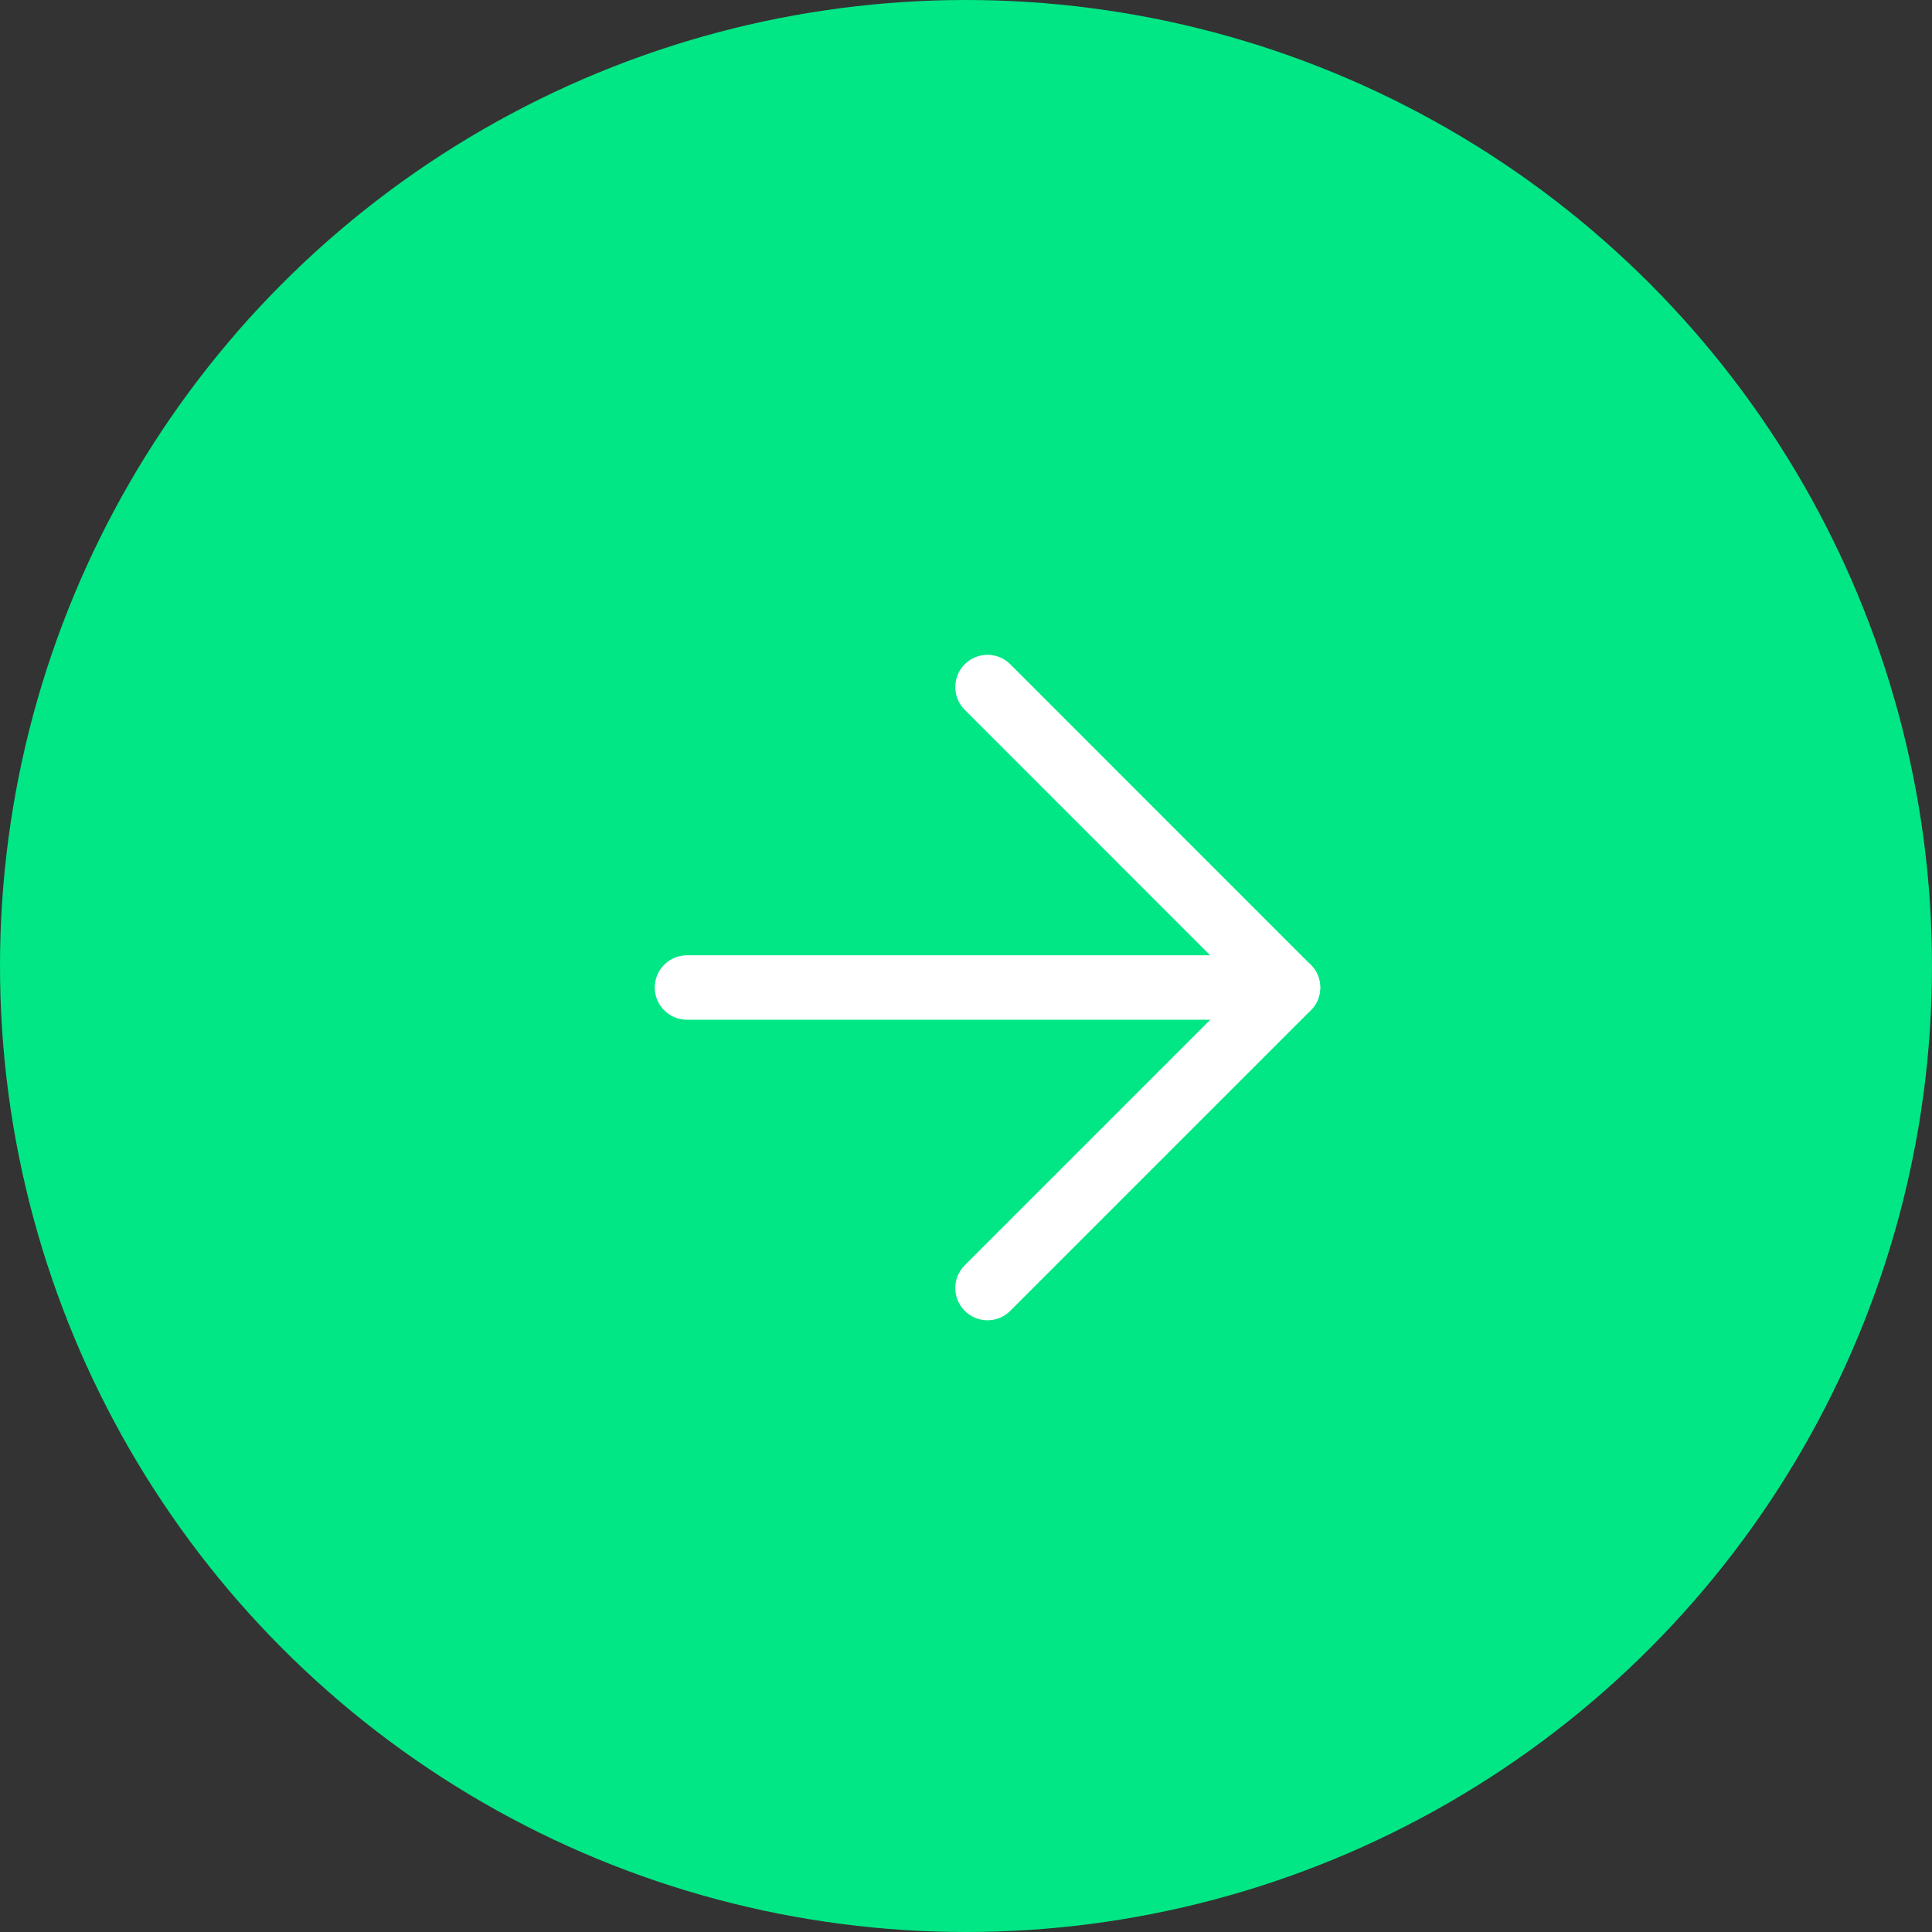
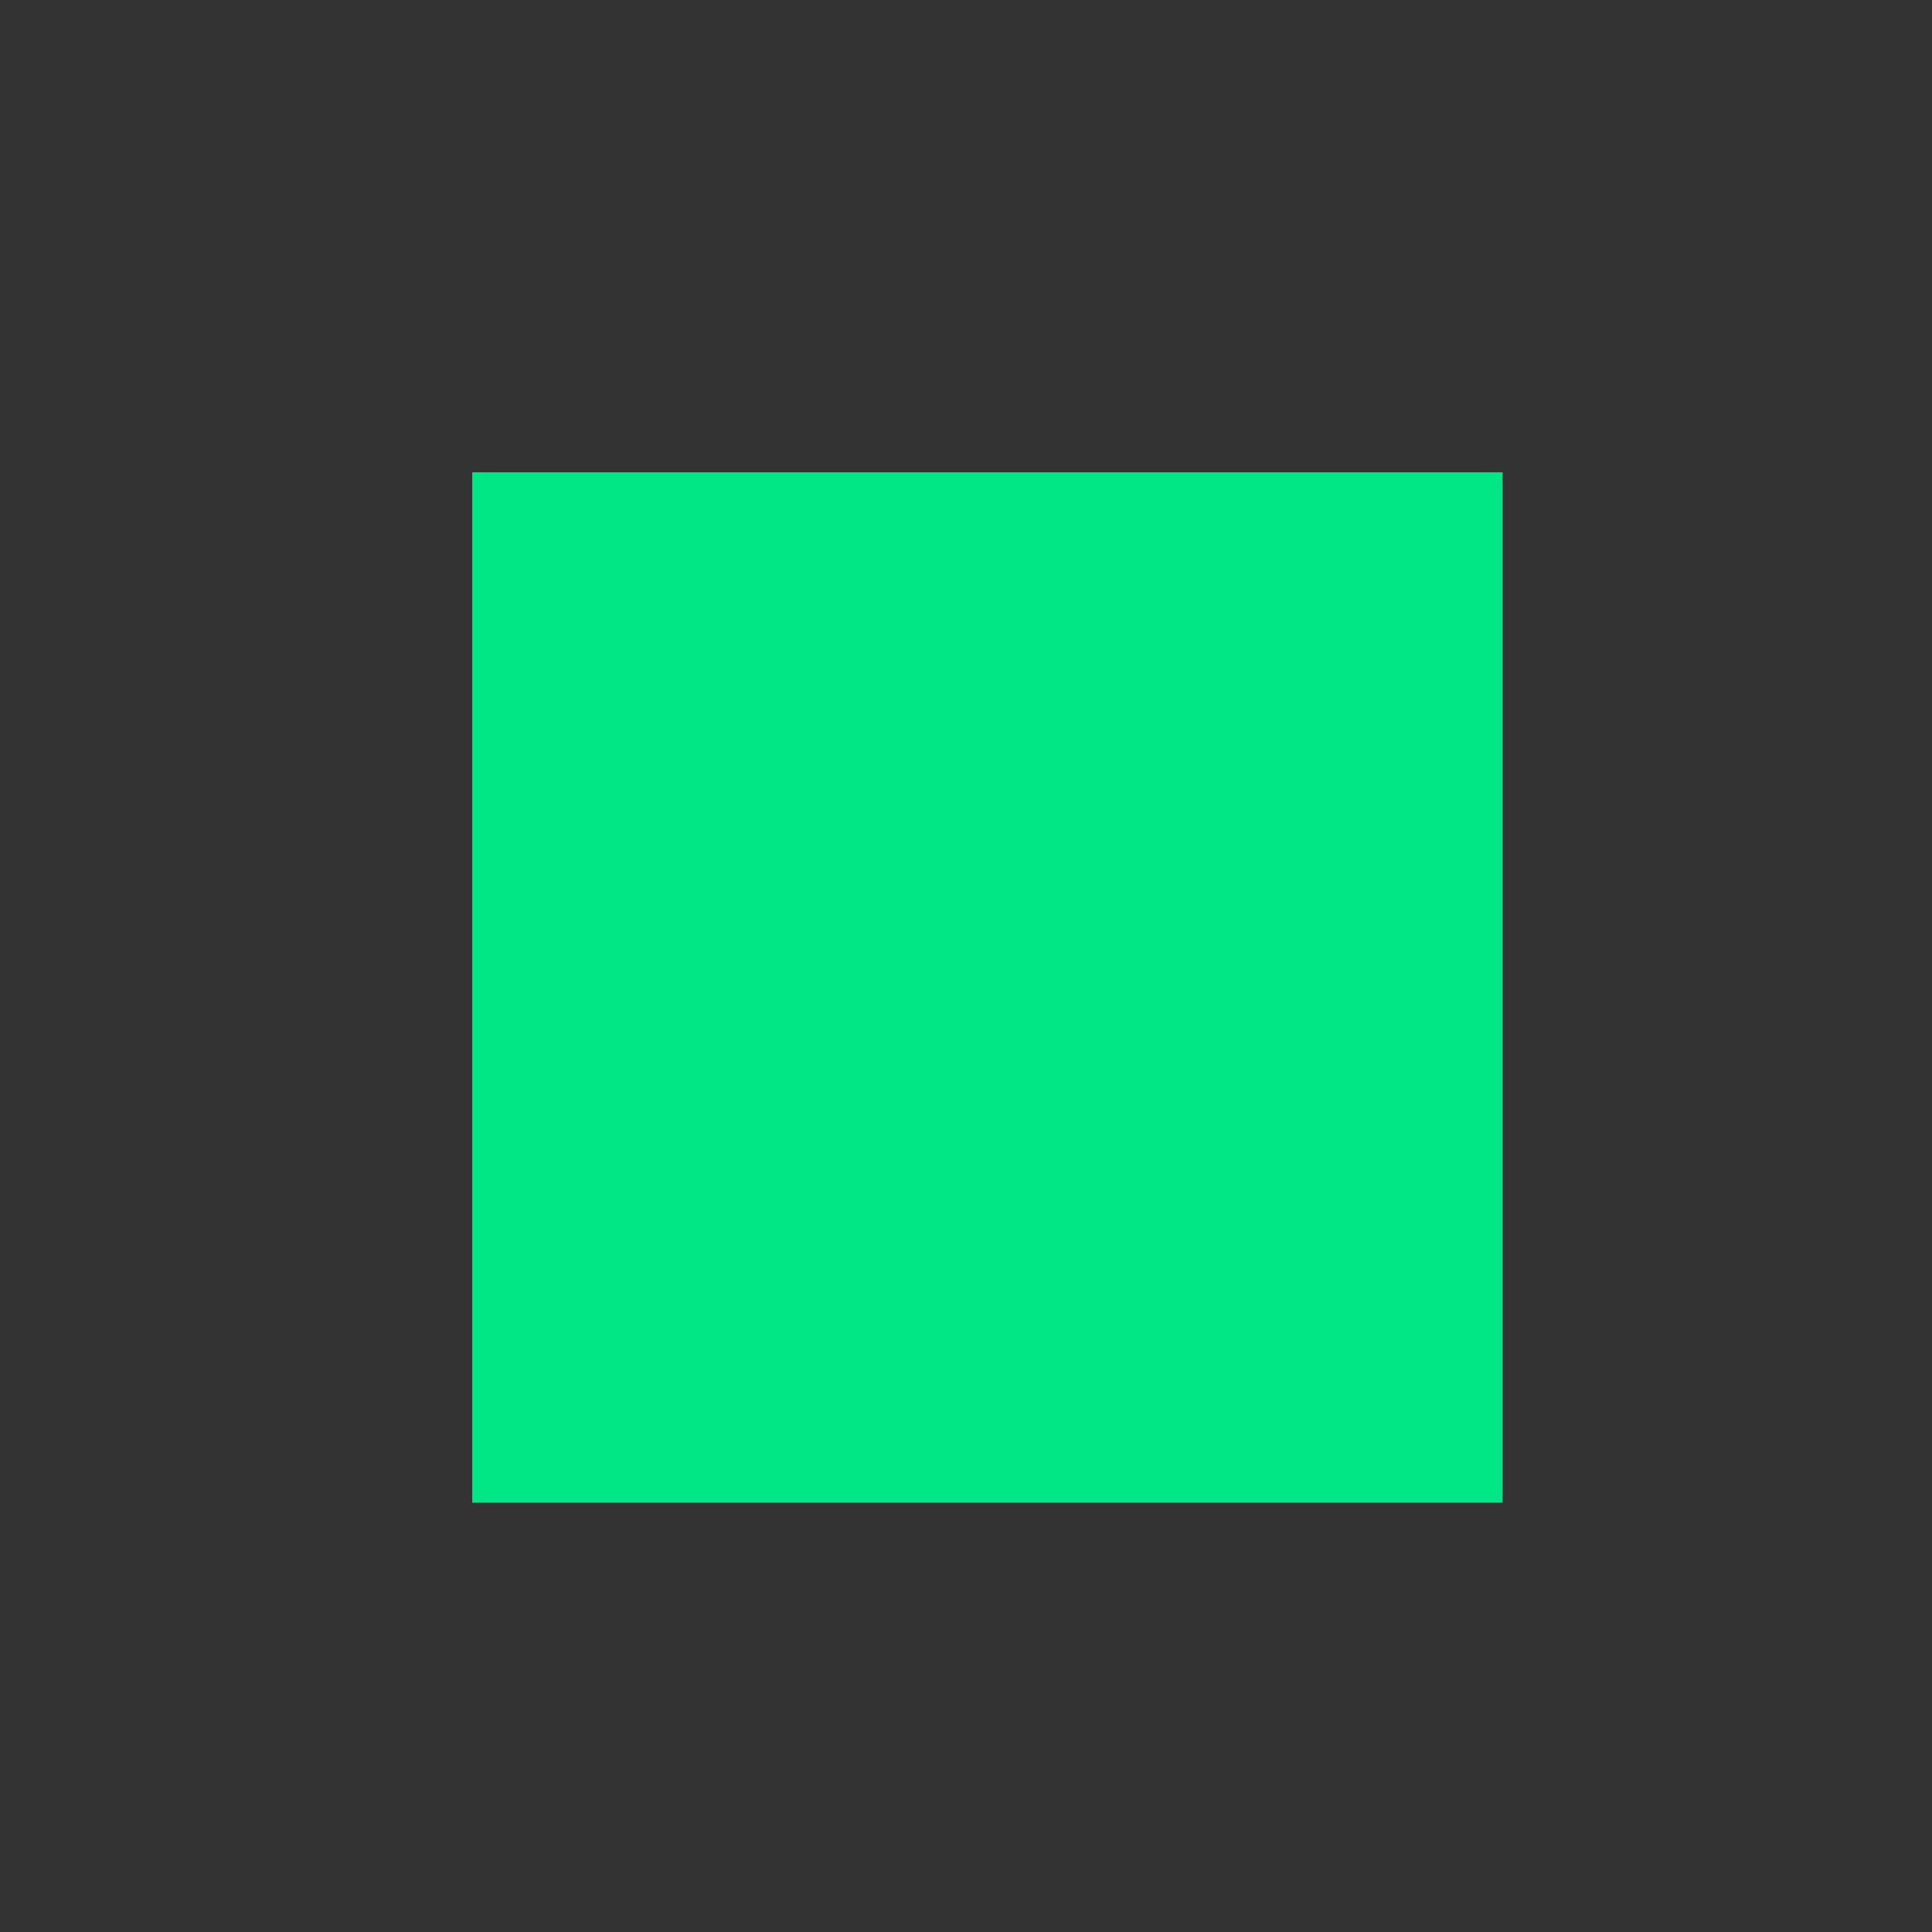
<svg xmlns="http://www.w3.org/2000/svg" width="30" height="30" viewBox="0 0 30 30" fill="none">
  <rect x="0" y="0" width="30" height="30" fill="#333333" stroke="none" />
-   <circle cx="15" cy="15" r="15" fill="#01E785" />
  <rect width="16" height="16" transform="translate(7.333 7.334)" fill="#01E785" />
-   <path d="M10.667 15.334H20" stroke="white" stroke-linecap="round" stroke-linejoin="round" />
-   <path d="M15.334 10.668L20 15.335L15.334 20.001" stroke="white" stroke-linecap="round" stroke-linejoin="round" />
</svg>